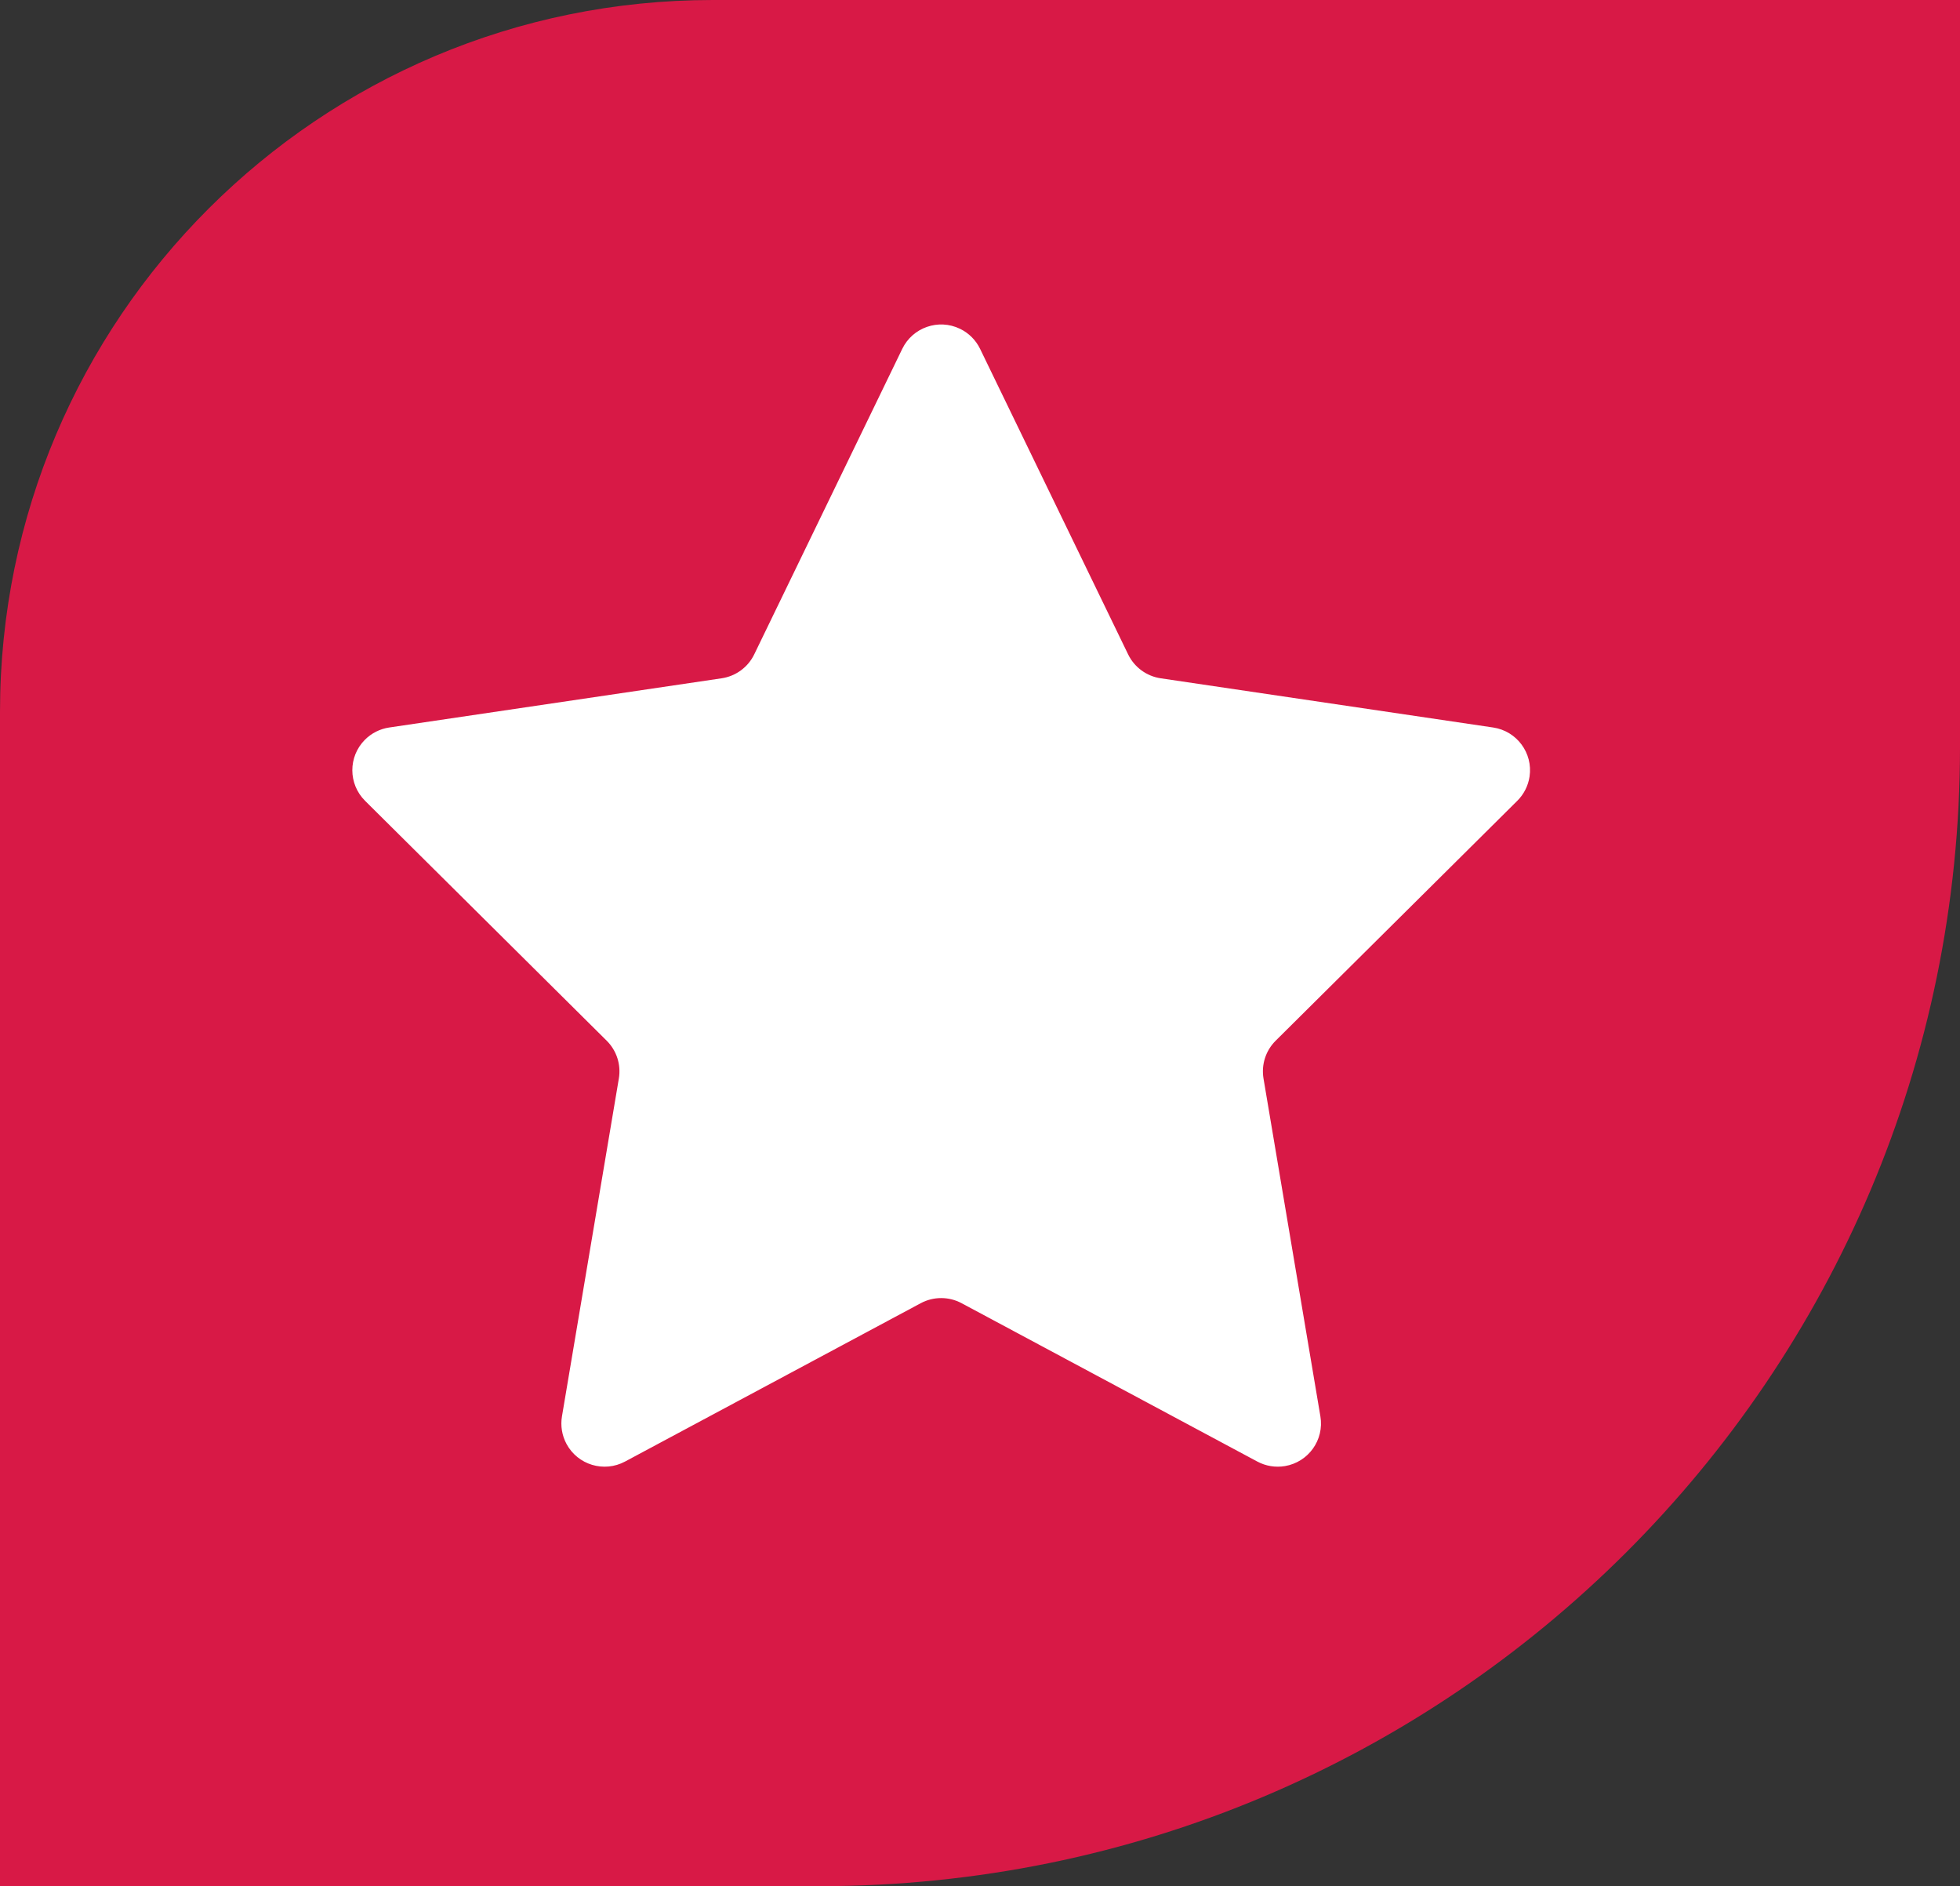
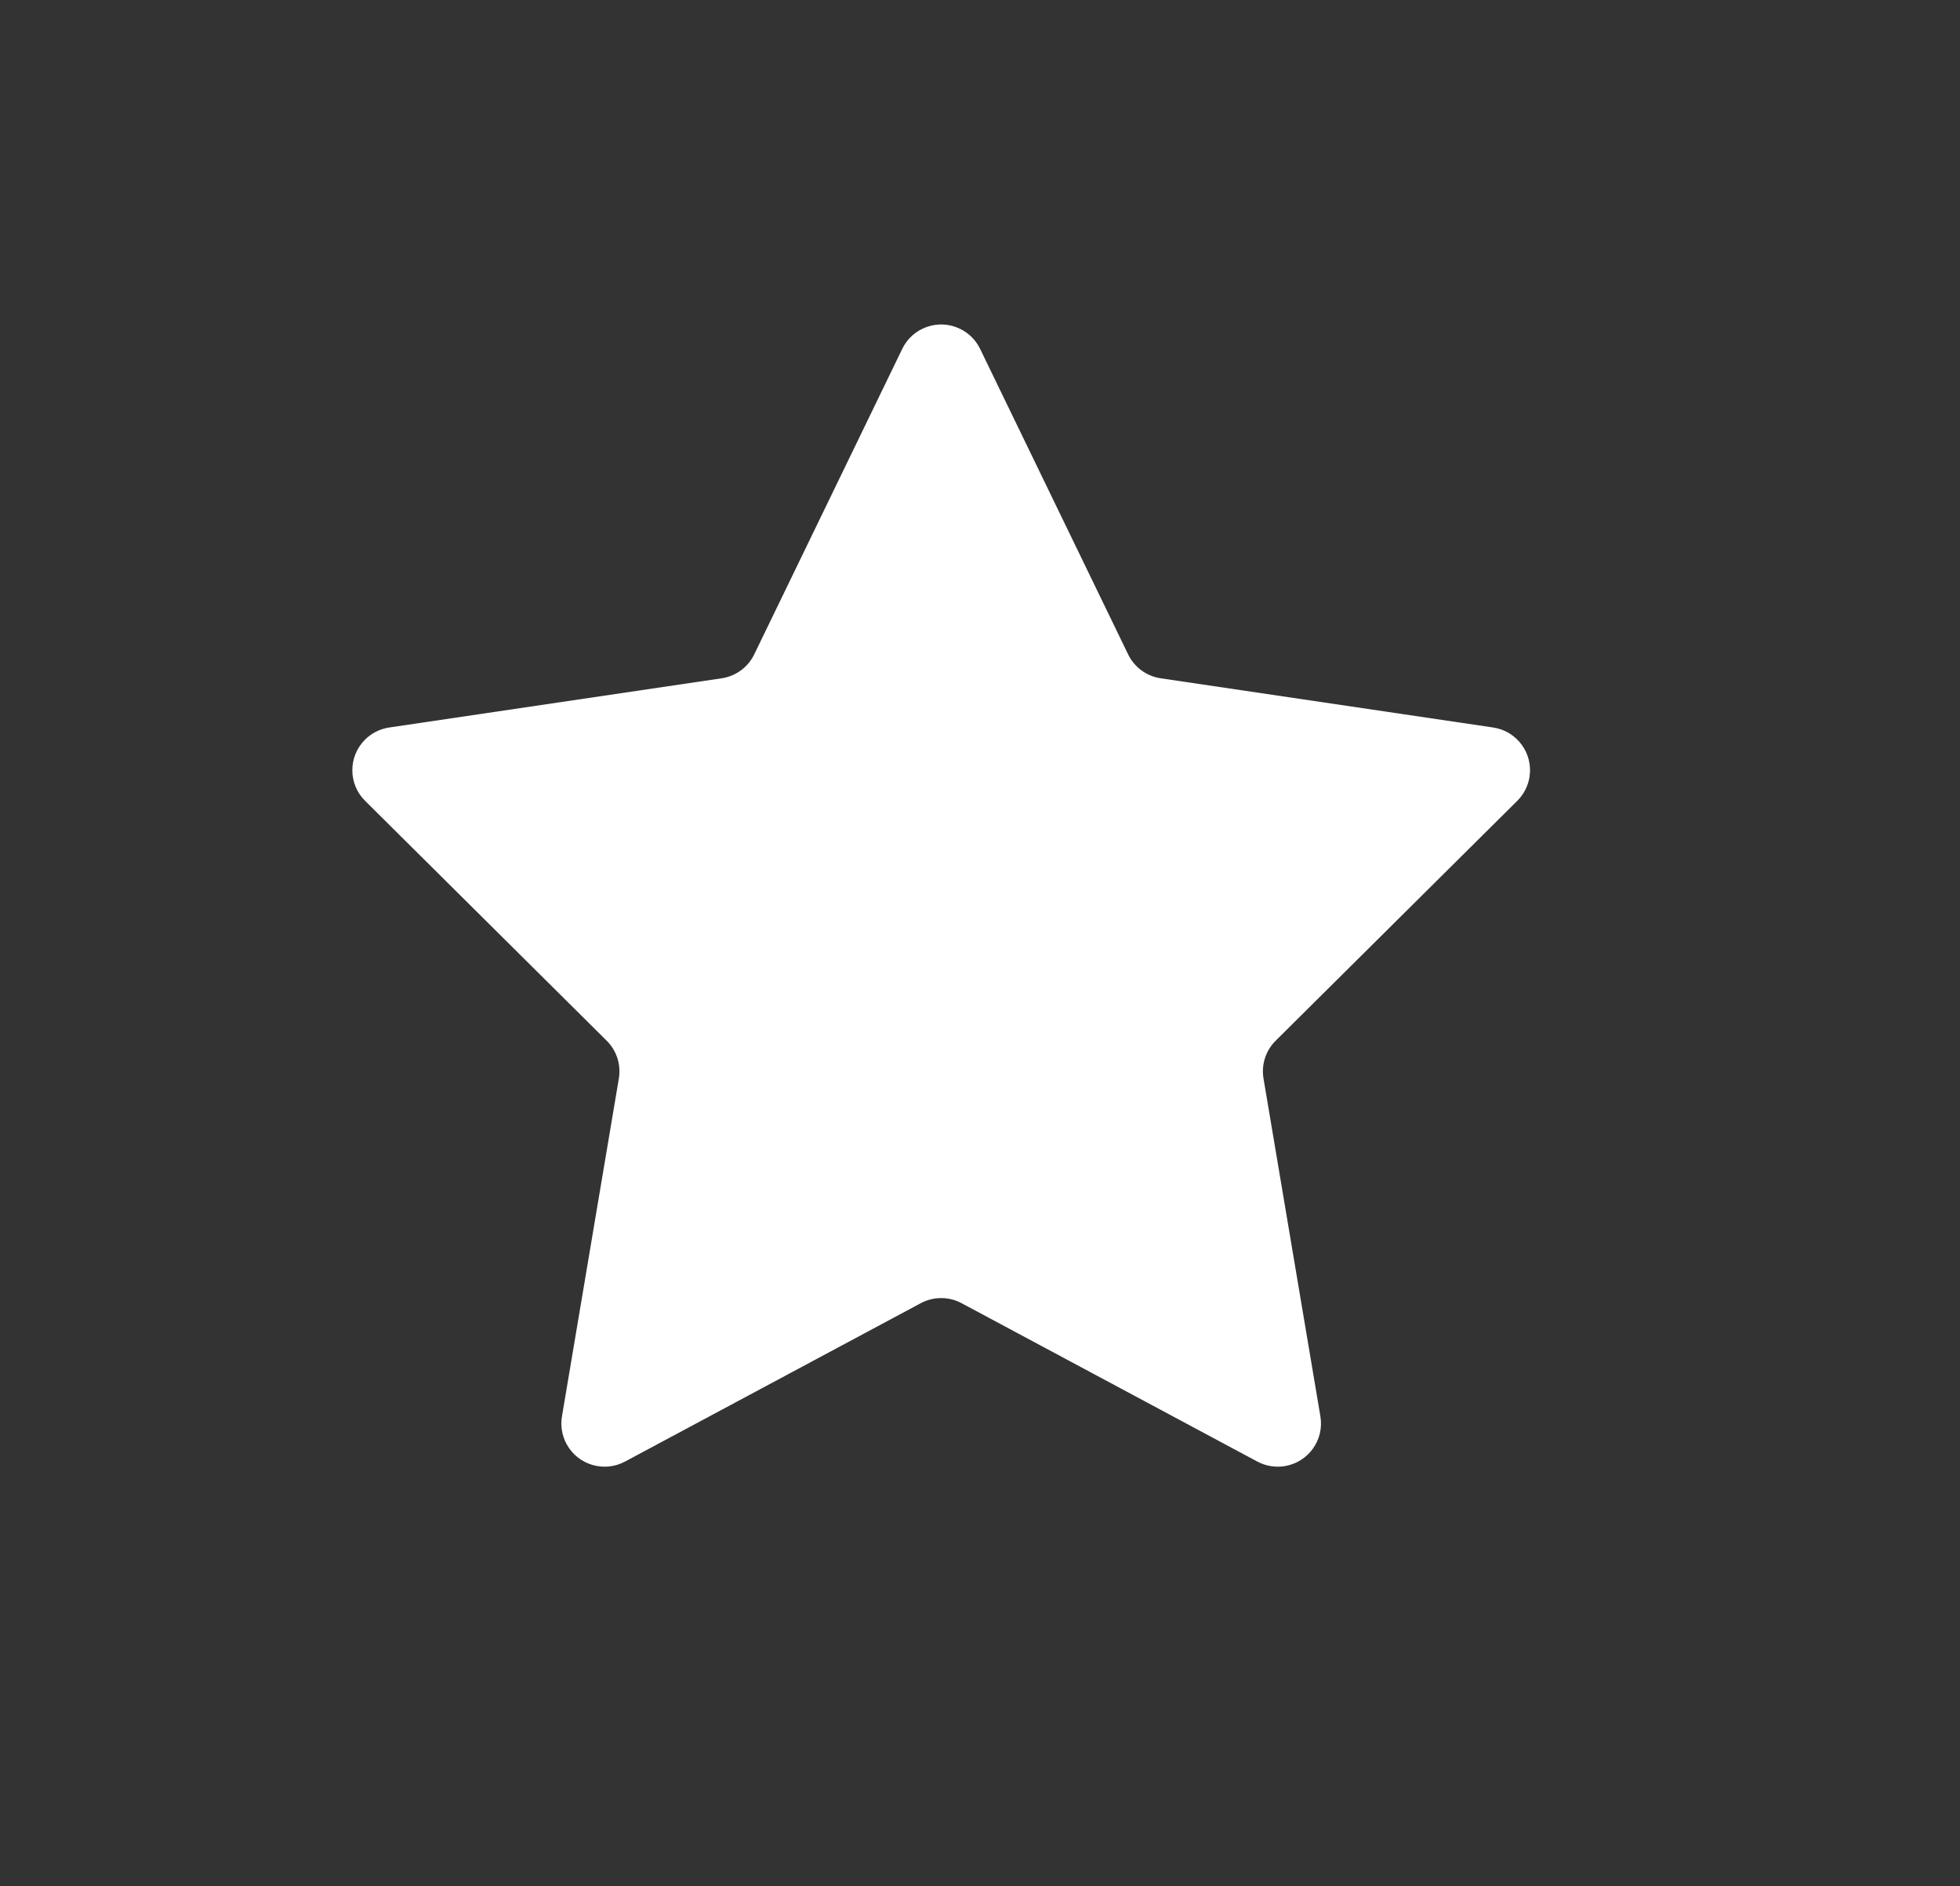
<svg xmlns="http://www.w3.org/2000/svg" width="211" height="203" viewBox="0 0 211 203" fill="none">
  <rect x="0" y="0" width="211" height="203" fill="#333333" stroke="none" />
-   <path fill-rule="evenodd" clip-rule="evenodd" d="M76.727 0H211V80.434C211 148.125 156.037 203 88.236 203H0V76.604C0 34.297 34.352 0 76.727 0Z" fill="url(#paint0_linear_3140_921)" />
  <path fill-rule="evenodd" clip-rule="evenodd" d="M99.121 140.258L67.287 157.301C65.021 158.514 62.2 157.664 60.985 155.402C60.498 154.495 60.326 153.451 60.497 152.436L66.621 116.074C66.872 114.587 66.384 113.071 65.313 112.008L39.302 86.189C37.48 84.38 37.471 81.438 39.283 79.618C39.991 78.907 40.909 78.444 41.902 78.297L77.687 73.002C79.21 72.776 80.524 71.813 81.194 70.429L97.131 37.546C98.251 35.236 101.034 34.269 103.348 35.387C104.292 35.843 105.054 36.603 105.51 37.546L121.447 70.429C122.118 71.813 123.431 72.776 124.954 73.002L160.74 78.297C163.283 78.674 165.038 81.037 164.662 83.575C164.515 84.566 164.051 85.483 163.339 86.189L137.328 112.008C136.258 113.071 135.77 114.587 136.02 116.074L142.144 152.436C142.571 154.966 140.861 157.363 138.326 157.789C137.309 157.959 136.264 157.788 135.355 157.301L103.52 140.258C102.146 139.522 100.495 139.522 99.121 140.258Z" fill="white" />
  <defs>
    <linearGradient id="paint0_linear_3140_921" x1="23196.8" y1="28406" x2="11216.7" y2="9722.5" gradientUnits="userSpaceOnUse">
      <stop stop-color="#FE443D" />
      <stop offset="1" stop-color="#D81946" />
    </linearGradient>
  </defs>
</svg>